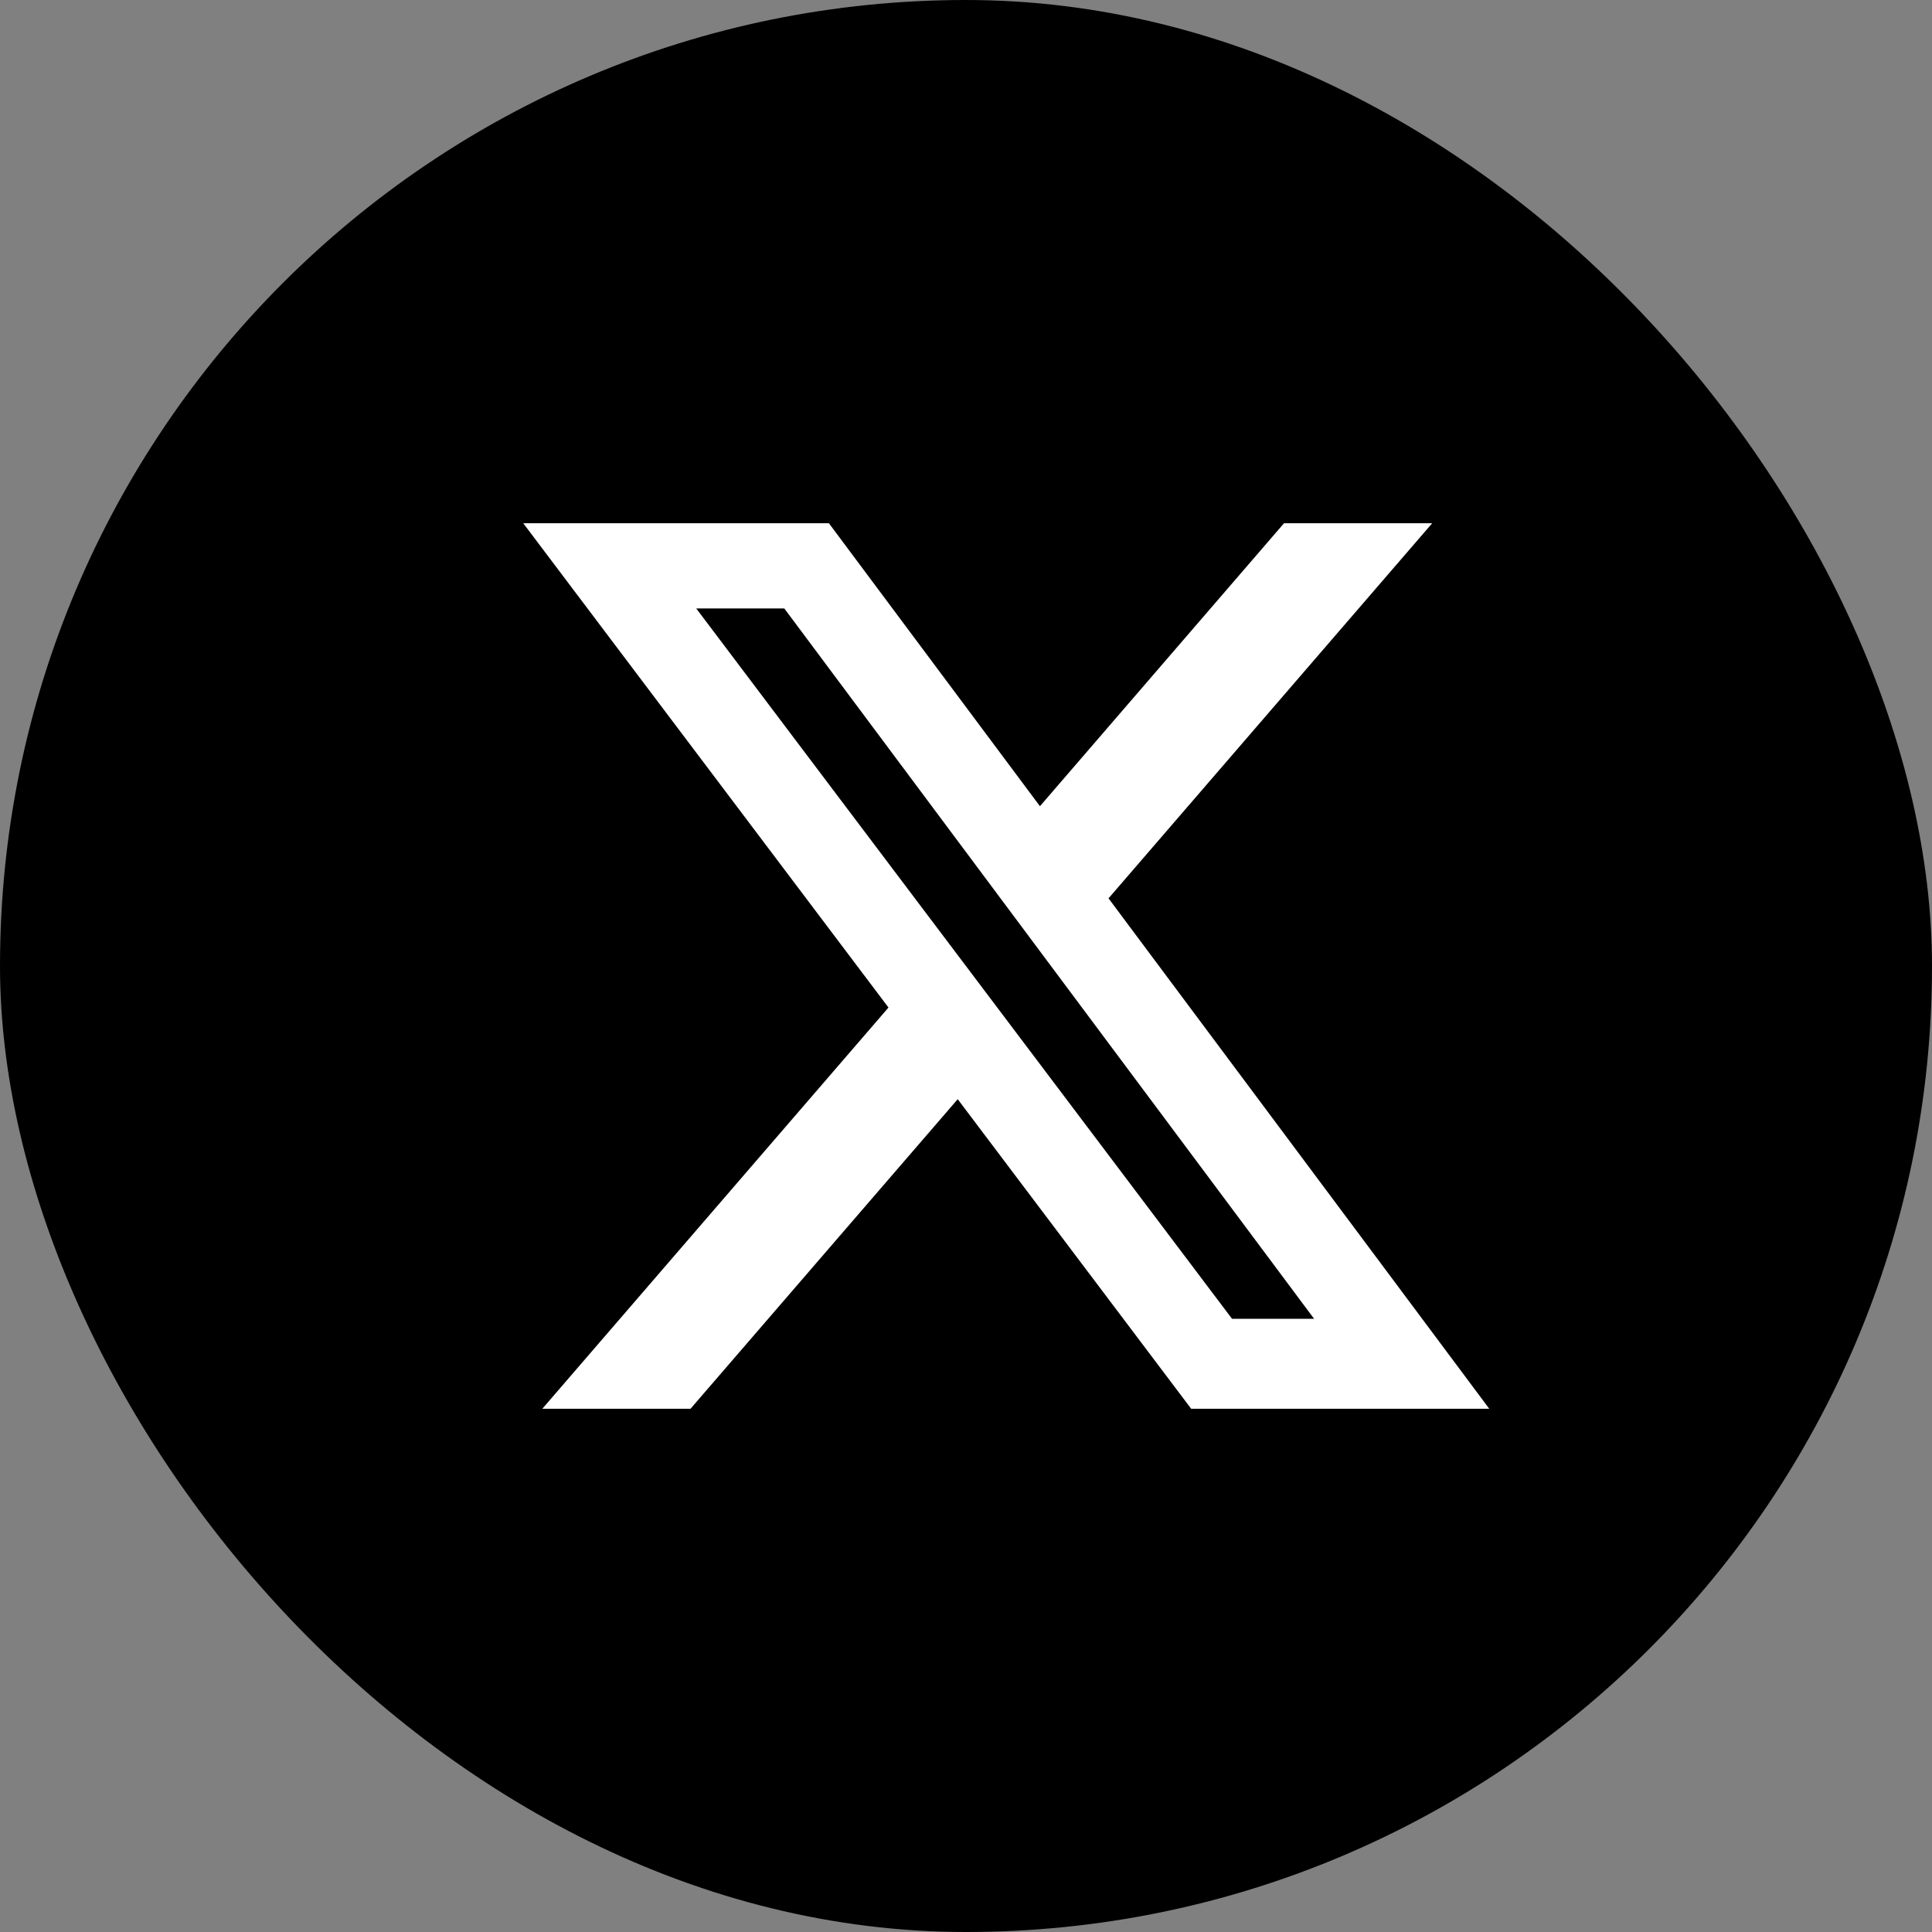
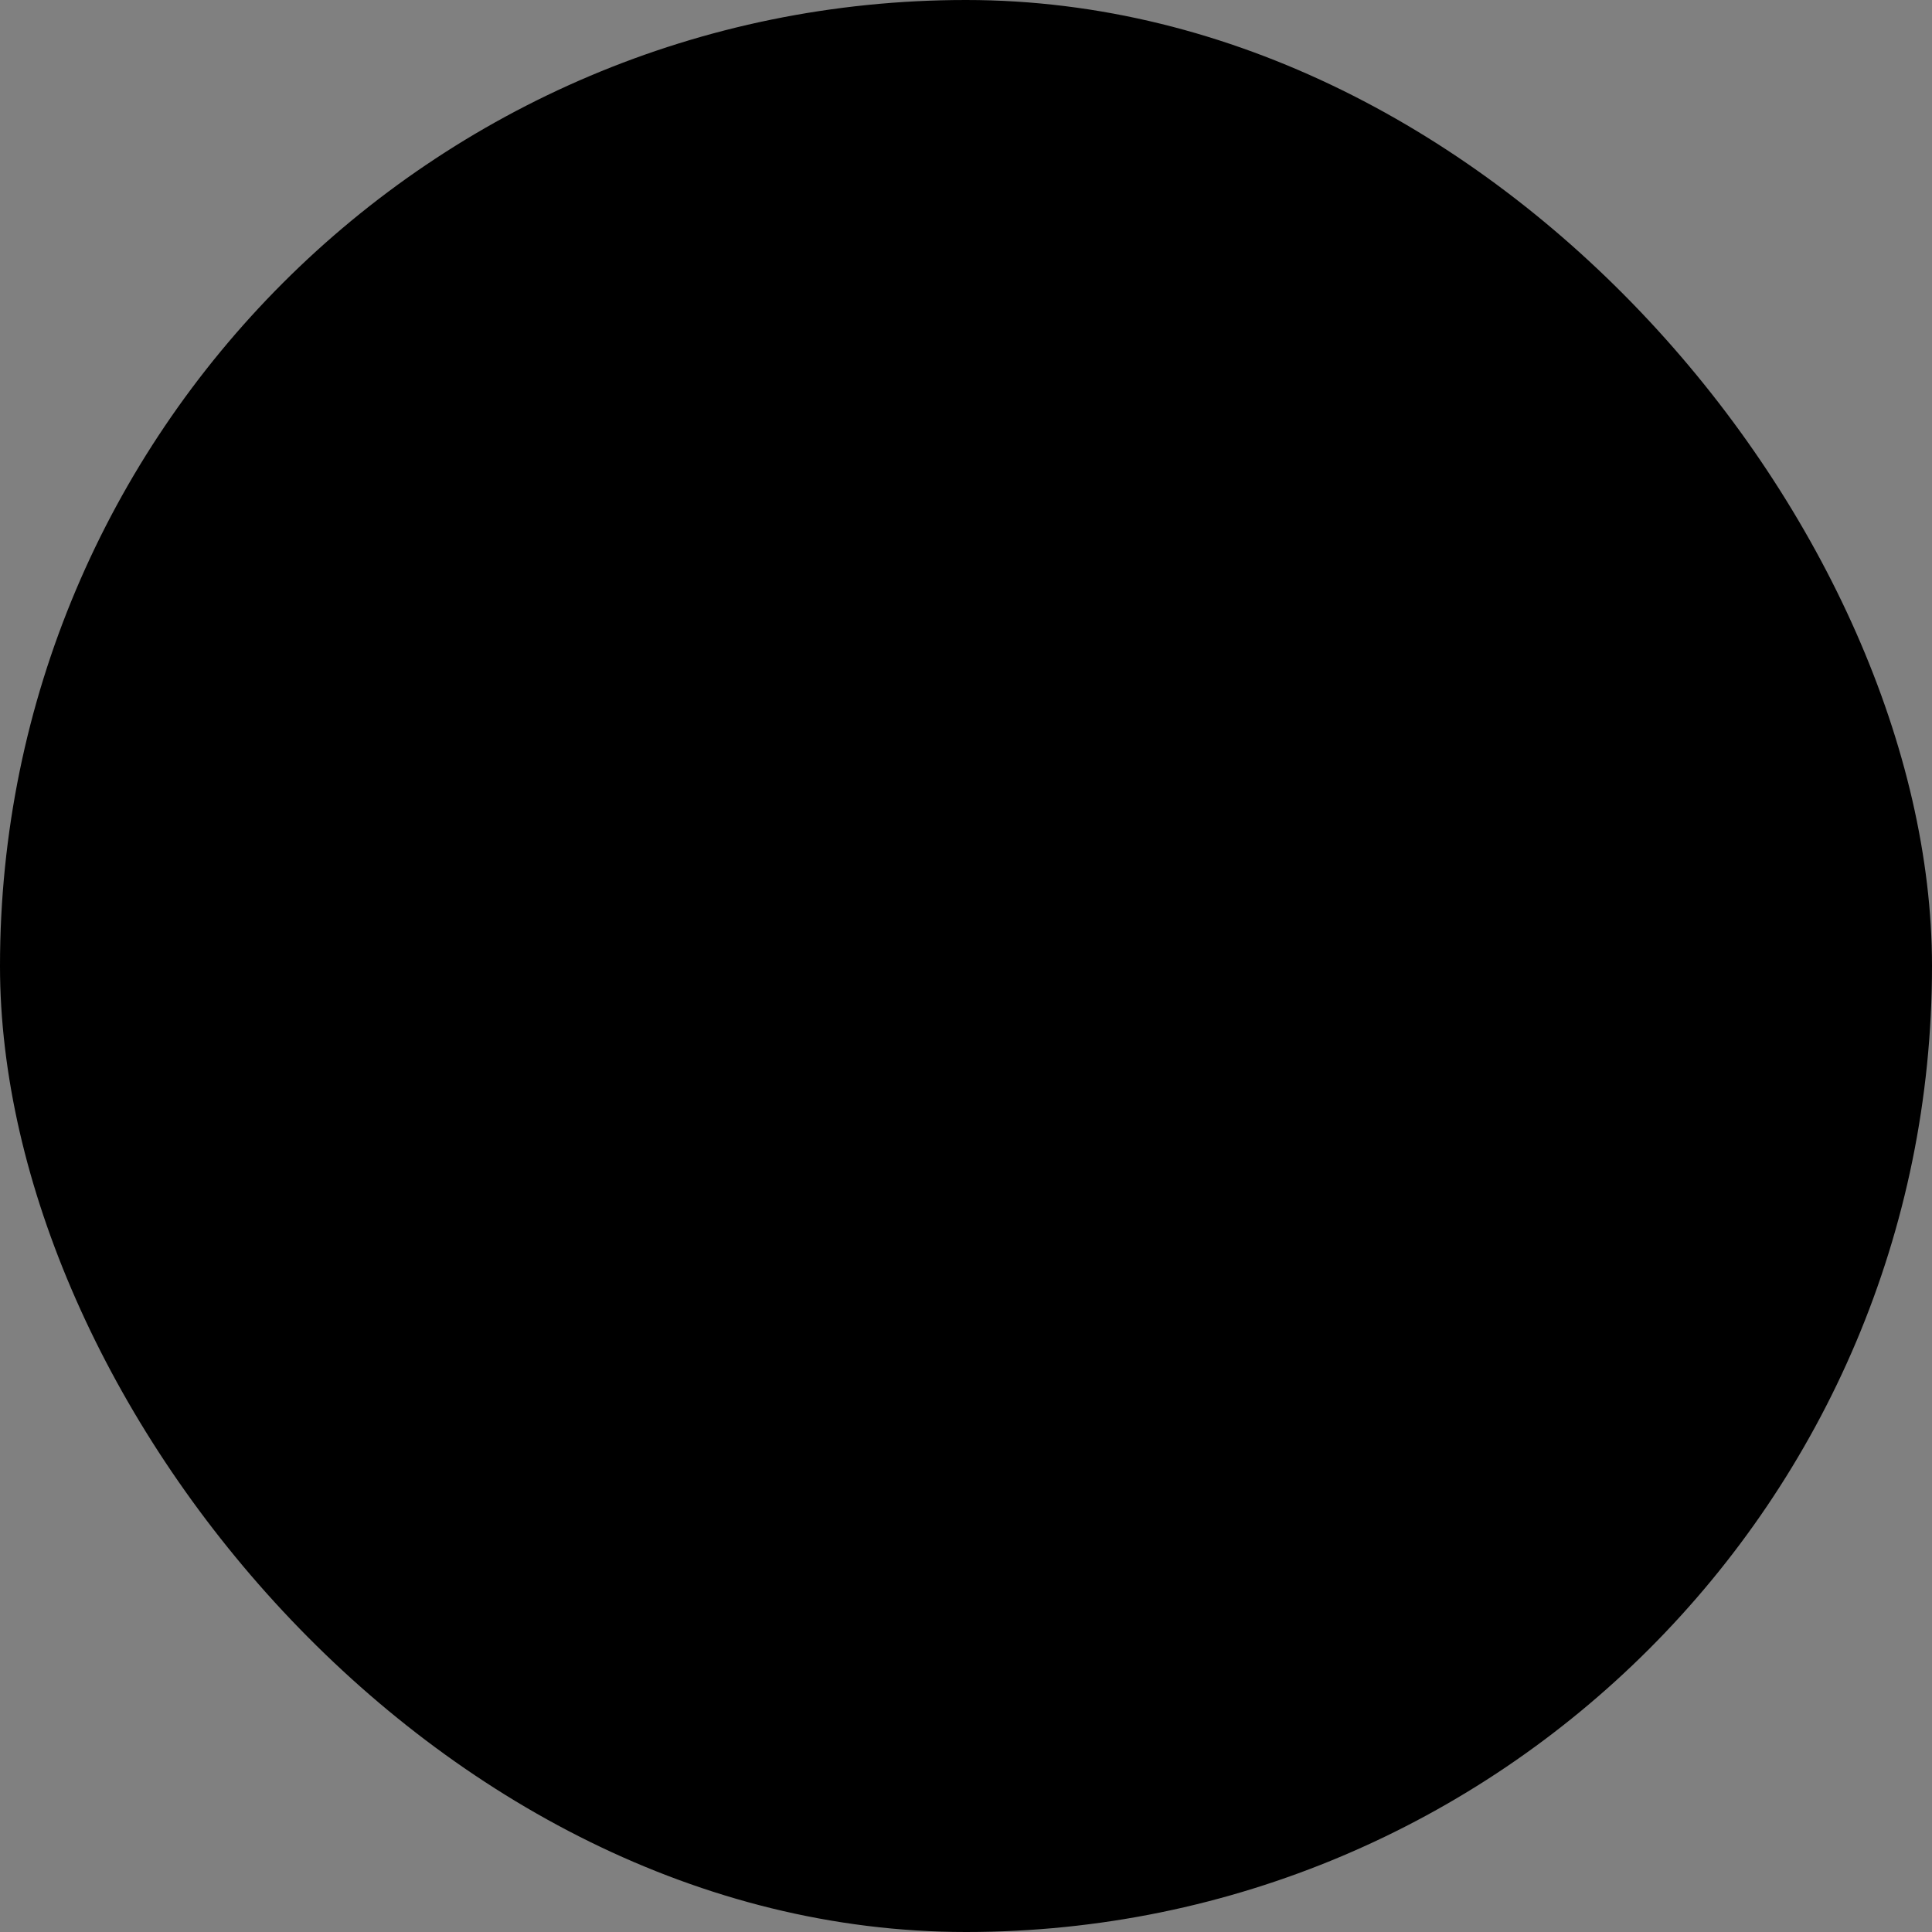
<svg xmlns="http://www.w3.org/2000/svg" width="48" height="48" viewBox="0 0 48 48" fill="none">
  <rect x="0" y="0" width="48" height="48" fill="#808080" stroke="none" />
  <rect width="48" height="48" rx="24" fill="black" />
-   <path d="M31.901 13H35.582L27.541 22.319L37 35H29.594L23.794 27.309L17.156 35H13.474L22.074 25.032L13 13H20.594L25.837 20.03L31.901 13ZM30.61 32.766H32.649L19.486 15.117H17.298L30.61 32.766Z" fill="white" />
</svg>